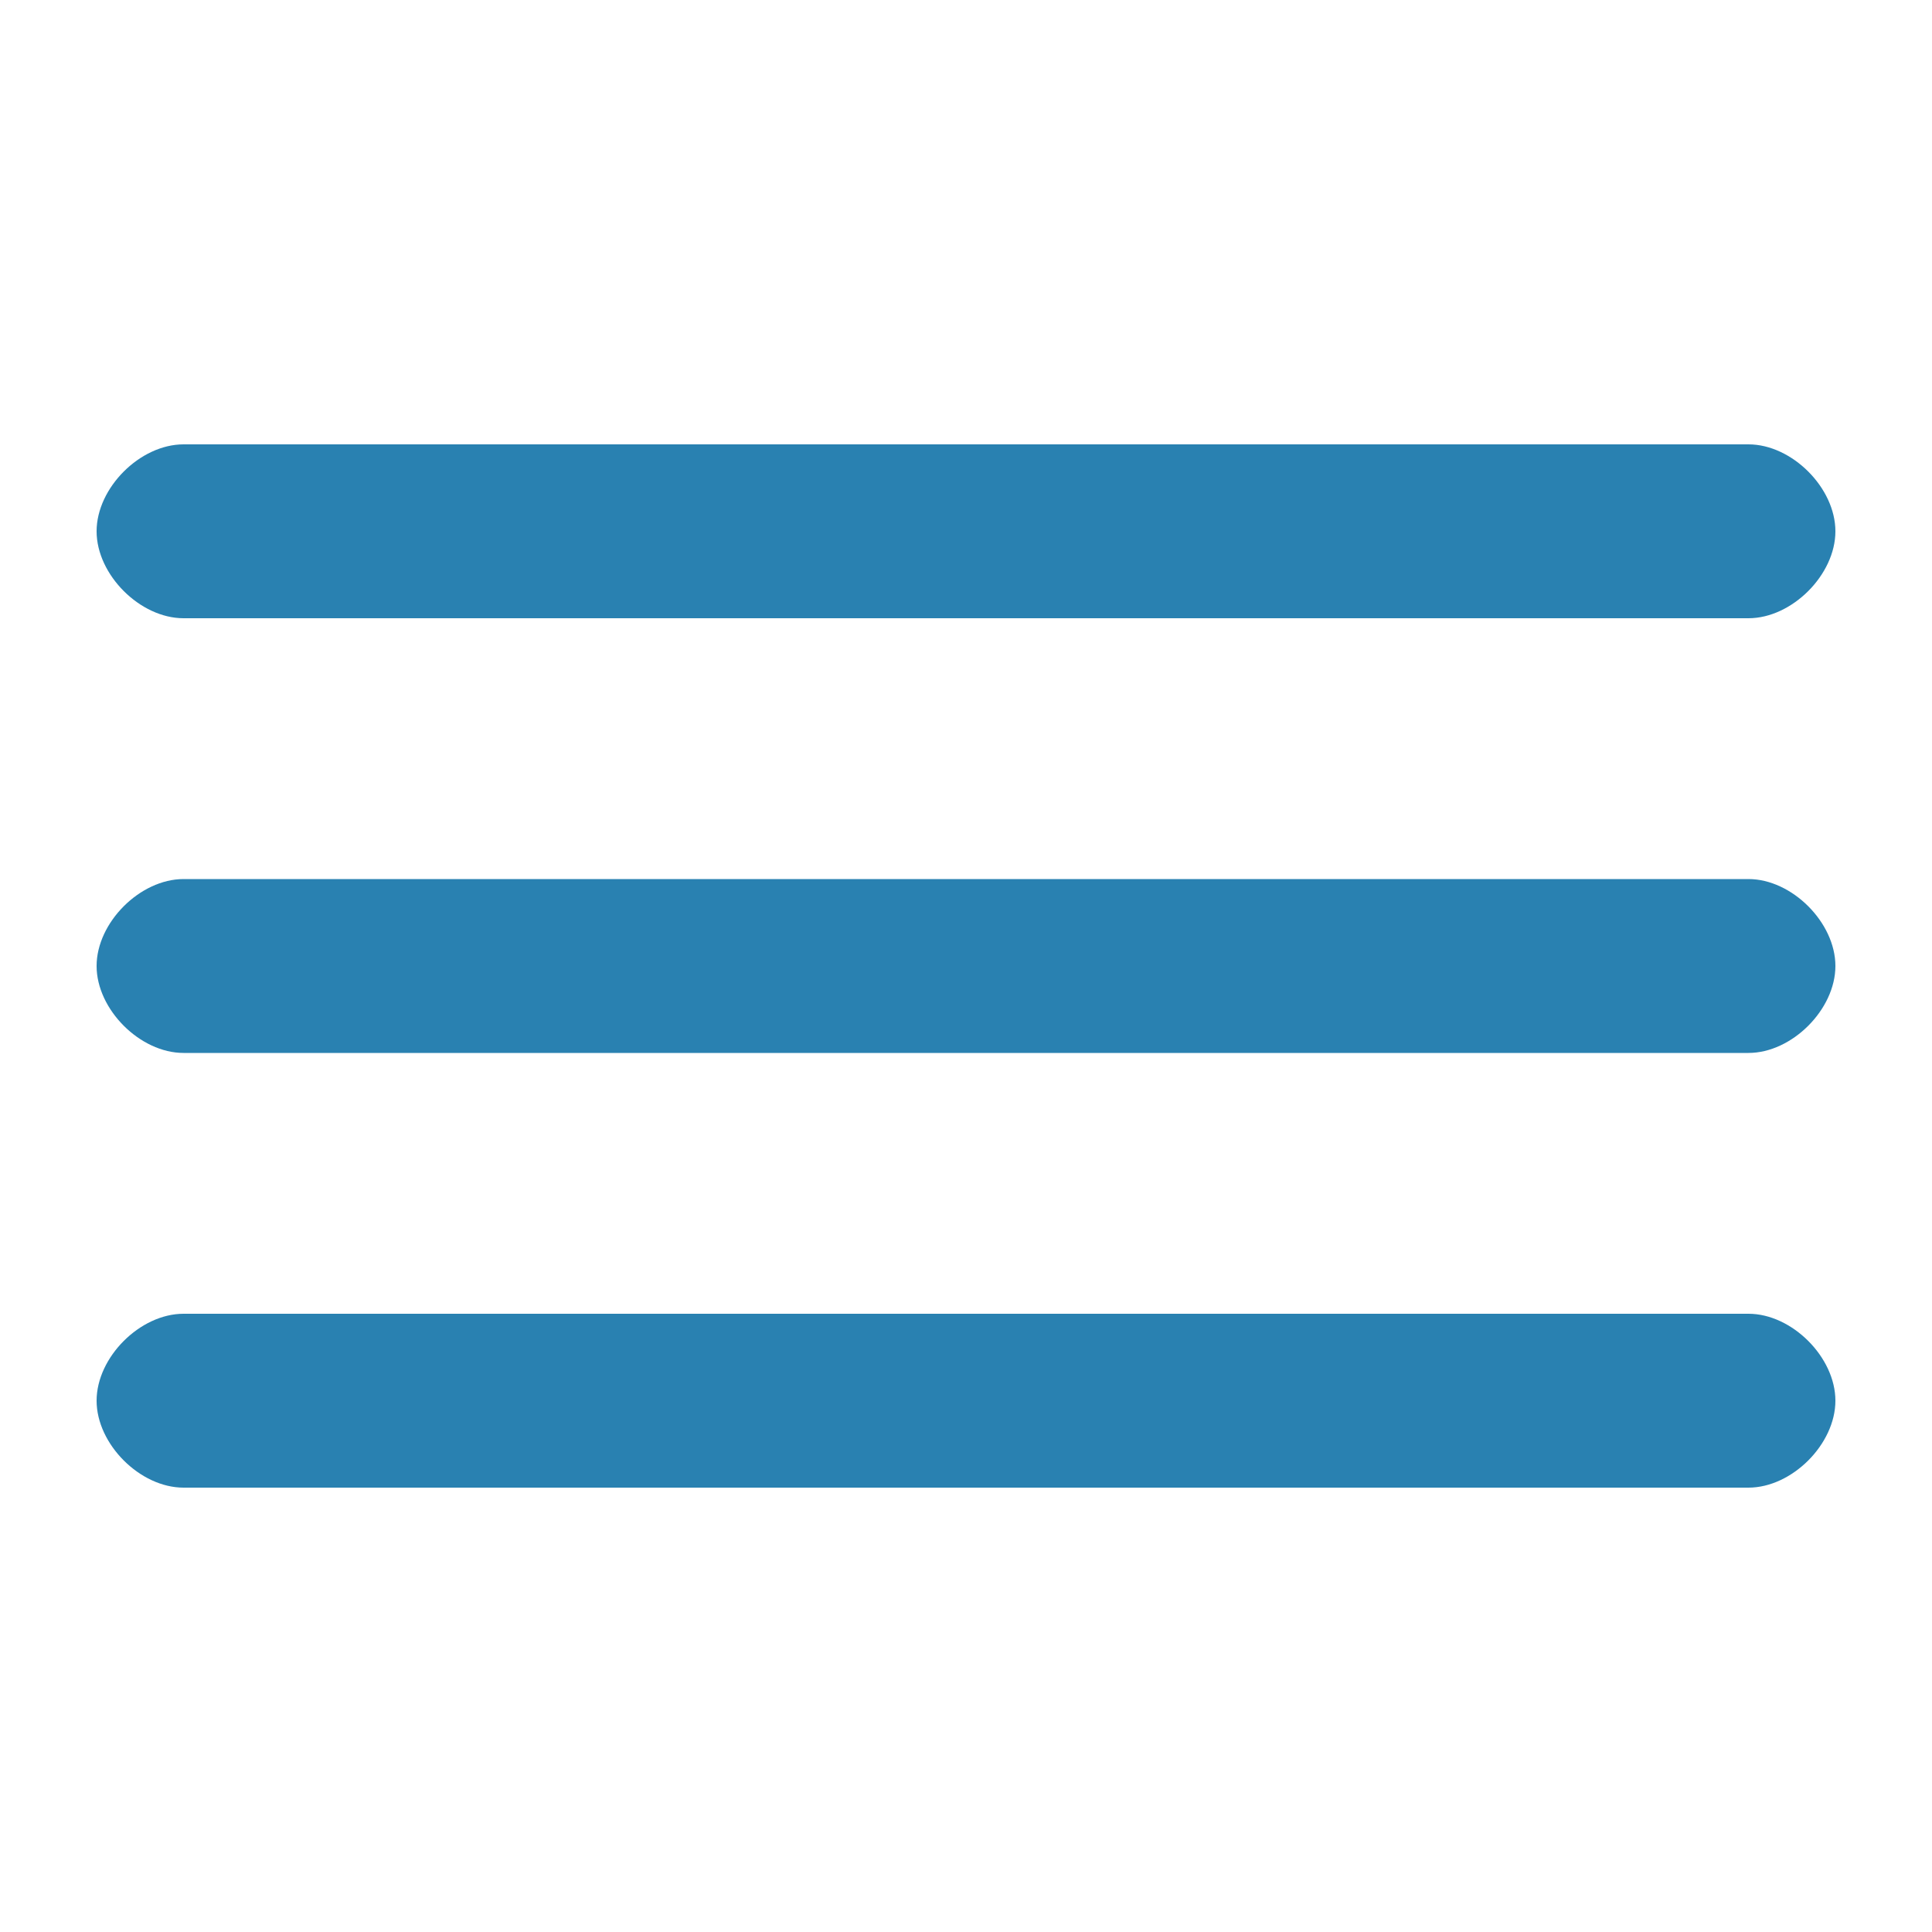
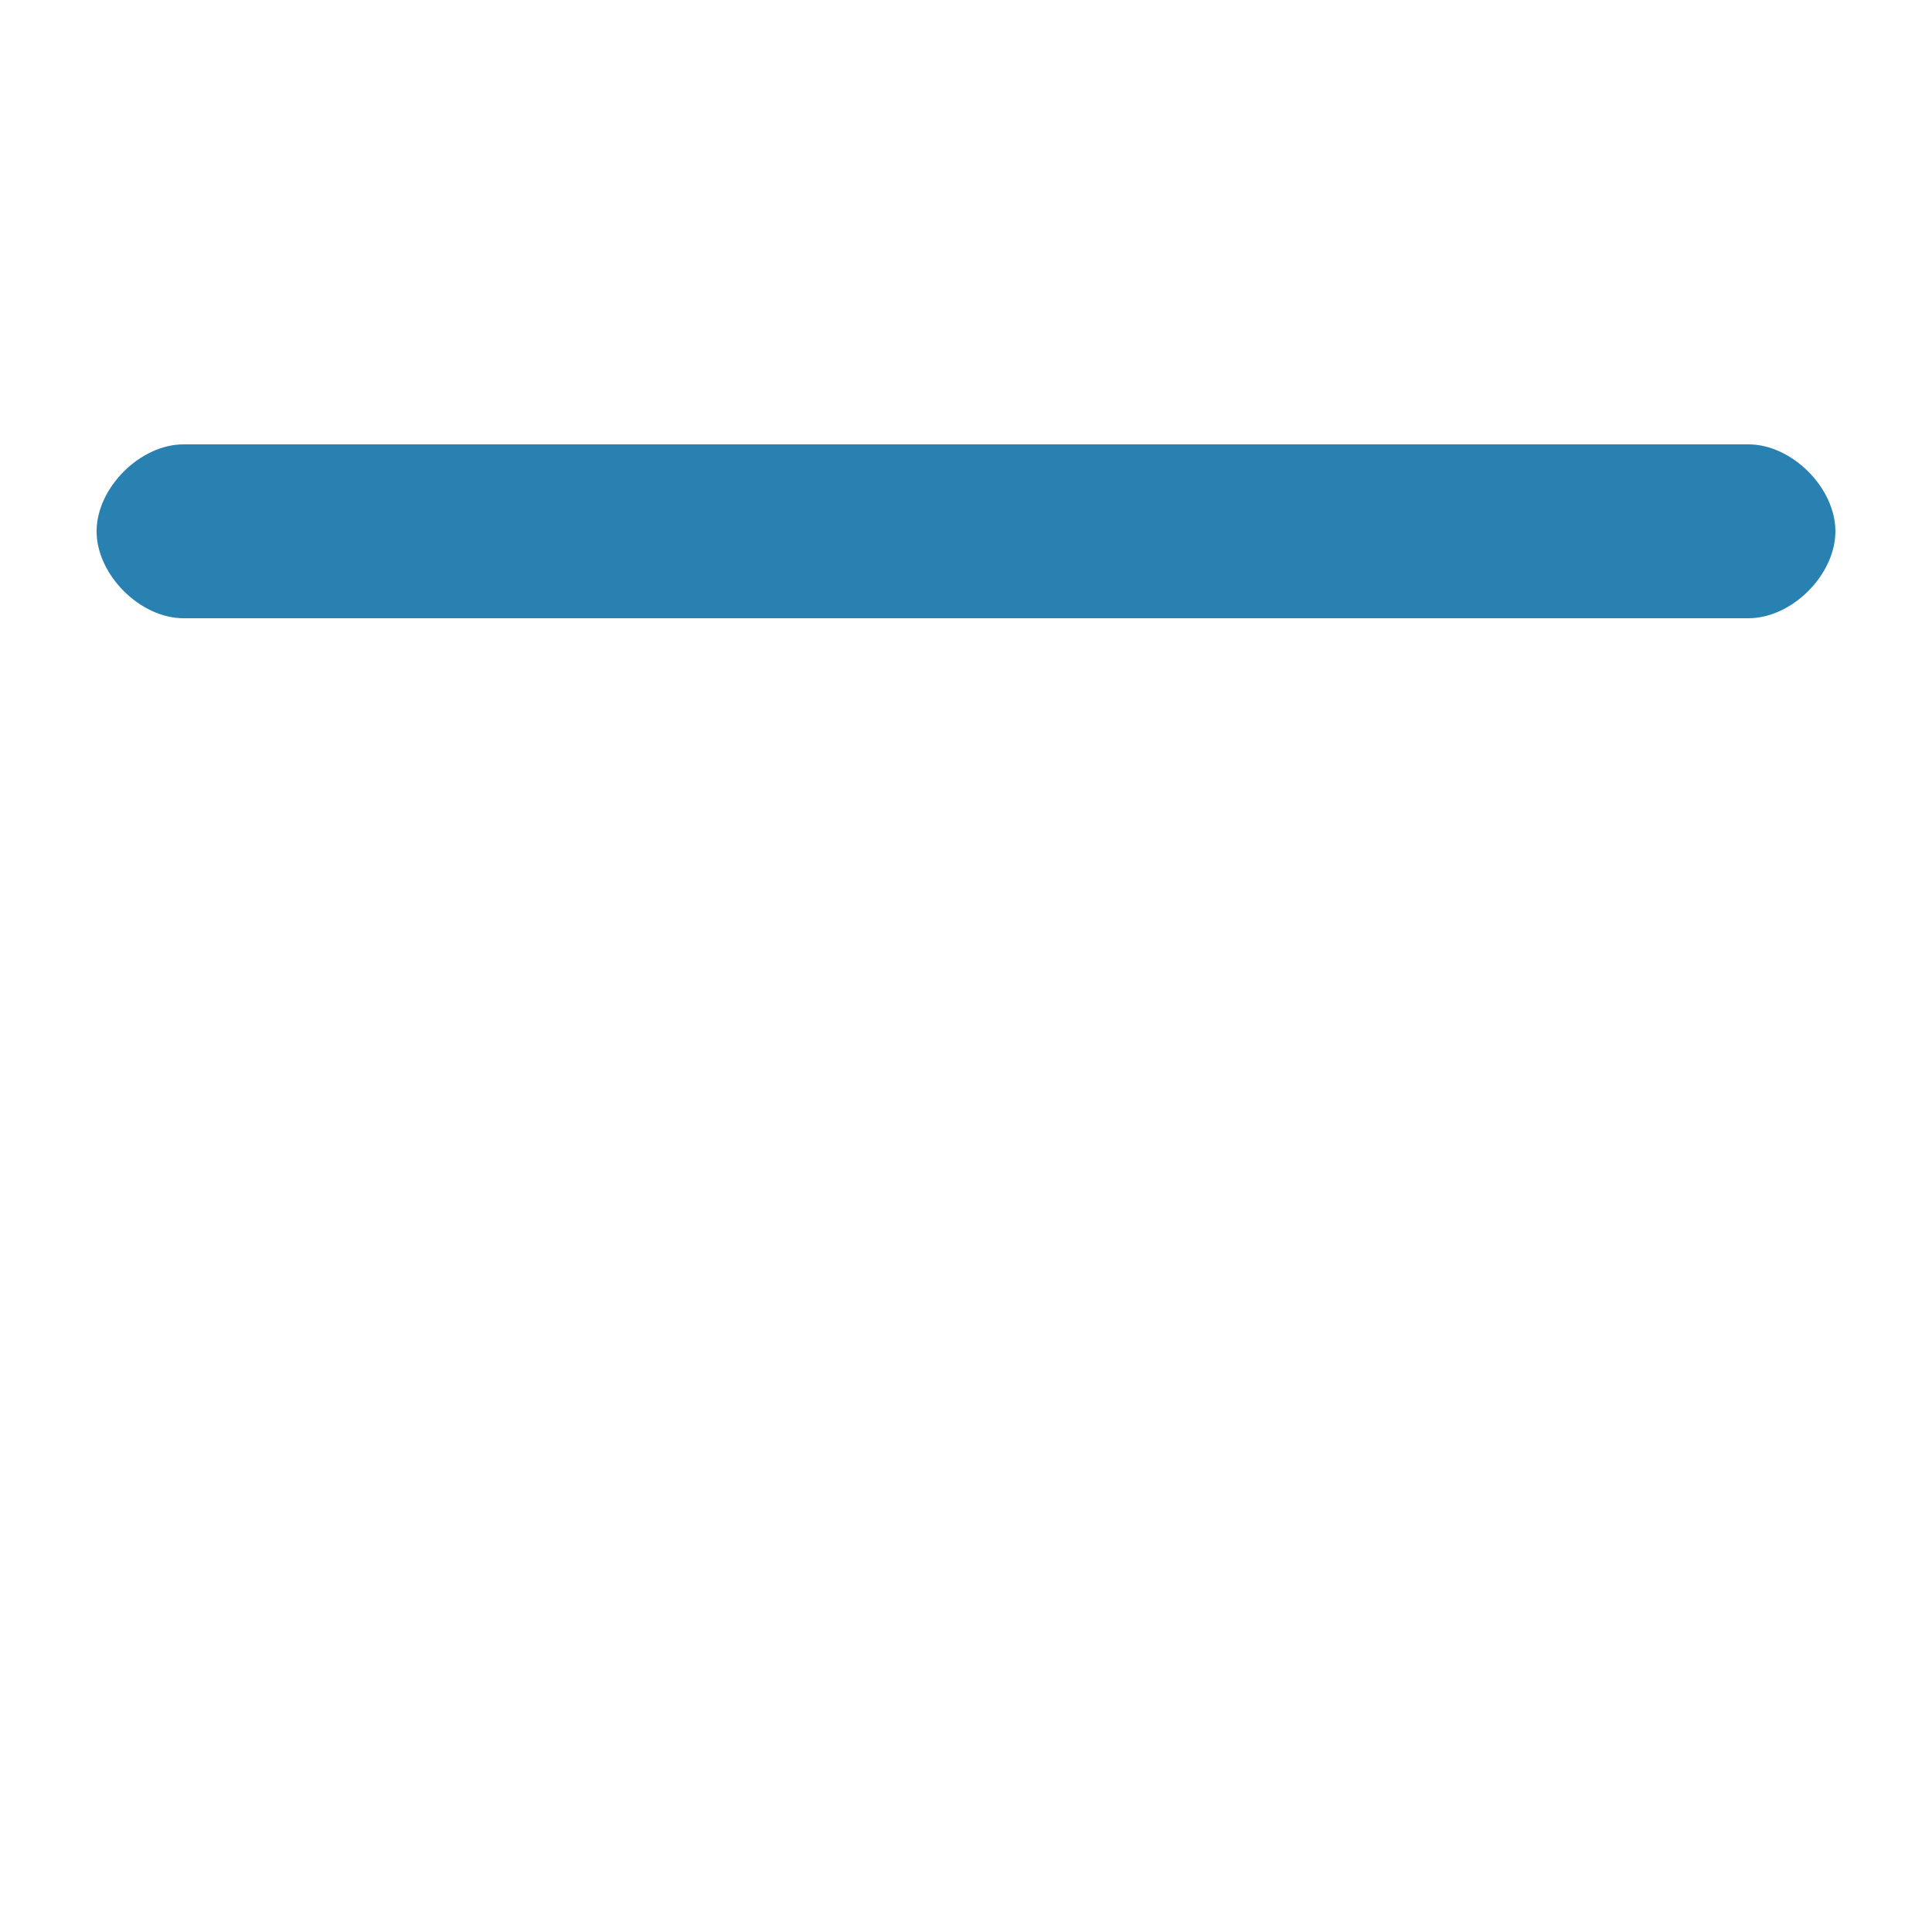
<svg xmlns="http://www.w3.org/2000/svg" id="_Слой_1" data-name="Слой_1" version="1.1" viewBox="0 0 20 20">
  <defs>
    <style>
      .st0 {
        fill: #2981b1;
      }
    </style>
  </defs>
  <path class="st0" d="M1.9,6.4h16.2c.45,0,.9-.45.9-.9s-.45-.9-.9-.9H1.9c-.45,0-.9.45-.9.9s.45.9.9.9Z" />
-   <path class="st0" d="M18.1,9.1H1.9c-.45,0-.9.45-.9.9s.45.9.9.9h16.2c.45,0,.9-.45.9-.9s-.45-.9-.9-.9Z" />
-   <path class="st0" d="M18.1,13.6H1.9c-.45,0-.9.45-.9.9s.45.9.9.9h16.2c.45,0,.9-.45.9-.9s-.45-.9-.9-.9Z" />
</svg>